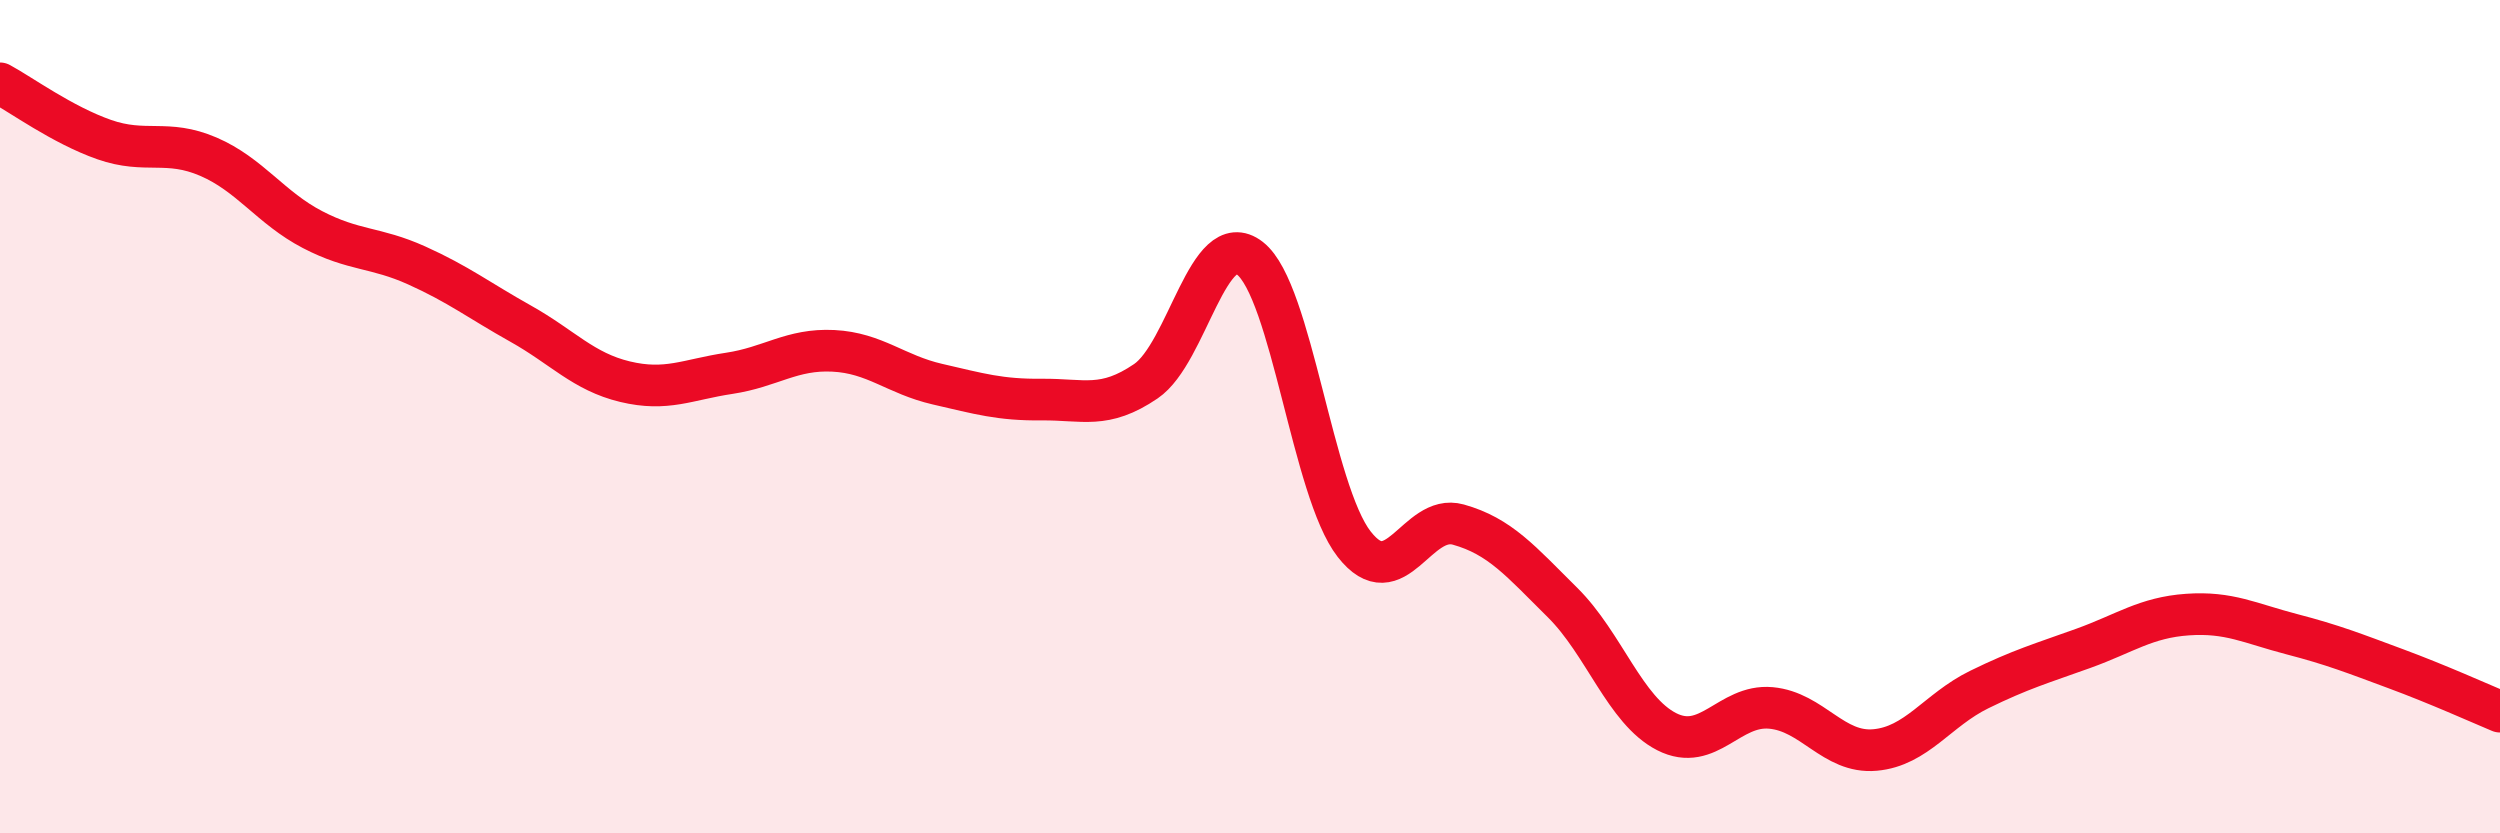
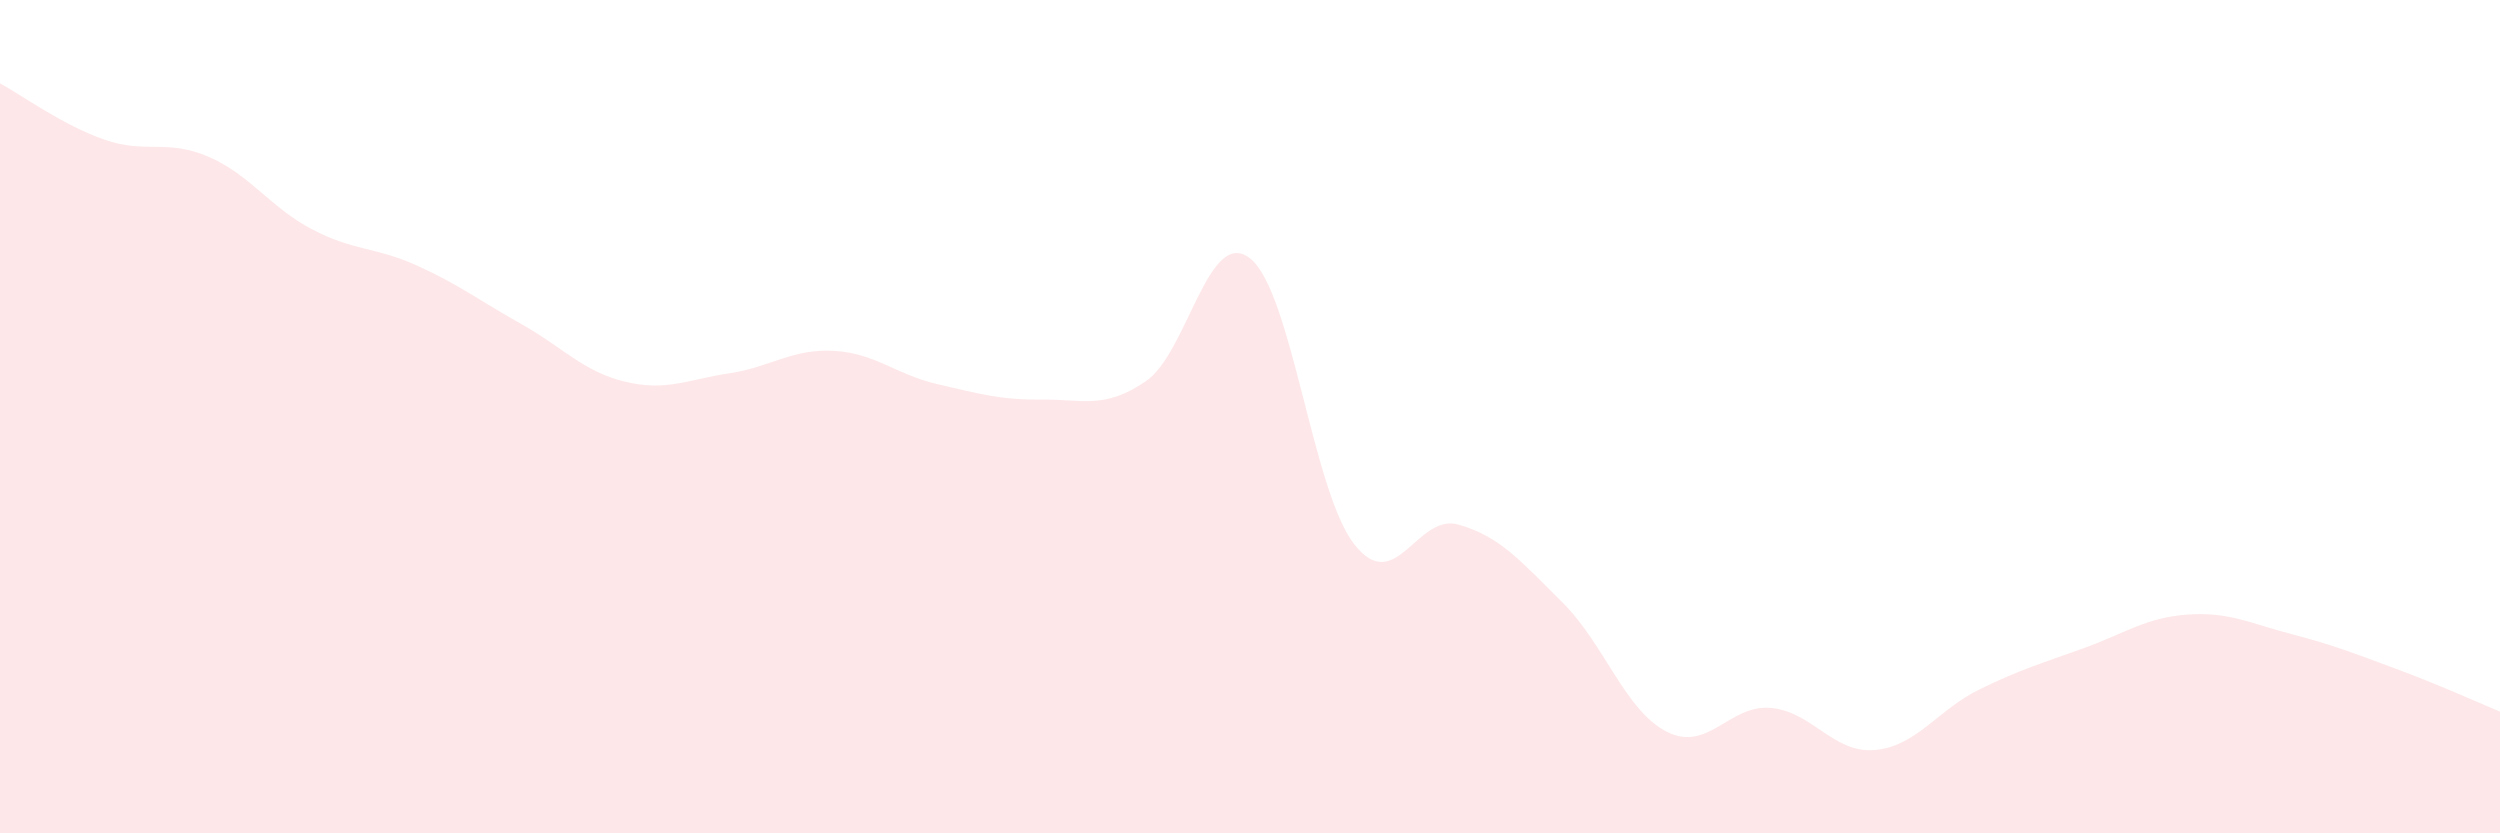
<svg xmlns="http://www.w3.org/2000/svg" width="60" height="20" viewBox="0 0 60 20">
  <path d="M 0,2 C 0.5,2.27 1.5,3 2.5,3.35 C 3.5,3.7 4,3.33 5,3.76 C 6,4.19 6.5,4.99 7.5,5.51 C 8.5,6.03 9,5.92 10,6.37 C 11,6.82 11.5,7.21 12.5,7.77 C 13.5,8.33 14,8.92 15,9.16 C 16,9.4 16.5,9.11 17.5,8.96 C 18.5,8.81 19,8.37 20,8.42 C 21,8.47 21.5,8.99 22.5,9.22 C 23.5,9.45 24,9.6 25,9.59 C 26,9.58 26.5,9.83 27.5,9.15 C 28.5,8.47 29,5.42 30,6.2 C 31,6.98 31.5,11.78 32.5,13.06 C 33.5,14.34 34,12.31 35,12.59 C 36,12.87 36.5,13.47 37.5,14.46 C 38.5,15.45 39,17.05 40,17.56 C 41,18.07 41.5,16.9 42.5,16.99 C 43.5,17.08 44,18.09 45,18 C 46,17.91 46.5,17.04 47.5,16.55 C 48.5,16.06 49,15.92 50,15.56 C 51,15.2 51.5,14.82 52.5,14.75 C 53.5,14.68 54,14.96 55,15.22 C 56,15.48 56.5,15.68 57.5,16.05 C 58.5,16.42 59.5,16.87 60,17.08L60 20L0 20Z" fill="#EB0A25" opacity="0.1" stroke-linecap="round" stroke-linejoin="round" />
-   <path d="M 0,2 C 0.5,2.27 1.5,3 2.5,3.35 C 3.5,3.7 4,3.33 5,3.76 C 6,4.19 6.5,4.99 7.5,5.51 C 8.5,6.03 9,5.92 10,6.37 C 11,6.82 11.5,7.21 12.5,7.77 C 13.5,8.33 14,8.92 15,9.16 C 16,9.4 16.5,9.11 17.5,8.96 C 18.5,8.81 19,8.37 20,8.42 C 21,8.47 21.5,8.99 22.5,9.22 C 23.5,9.45 24,9.6 25,9.59 C 26,9.58 26.5,9.83 27.5,9.15 C 28.5,8.47 29,5.42 30,6.2 C 31,6.98 31.5,11.78 32.5,13.06 C 33.5,14.34 34,12.31 35,12.59 C 36,12.87 36.5,13.47 37.5,14.46 C 38.5,15.45 39,17.05 40,17.56 C 41,18.07 41.5,16.9 42.5,16.99 C 43.5,17.08 44,18.09 45,18 C 46,17.91 46.5,17.04 47.5,16.55 C 48.5,16.06 49,15.92 50,15.56 C 51,15.2 51.5,14.82 52.5,14.75 C 53.5,14.68 54,14.96 55,15.22 C 56,15.48 56.5,15.68 57.5,16.05 C 58.5,16.42 59.5,16.87 60,17.08" stroke="#EB0A25" stroke-width="1" fill="none" stroke-linecap="round" stroke-linejoin="round" />
</svg>